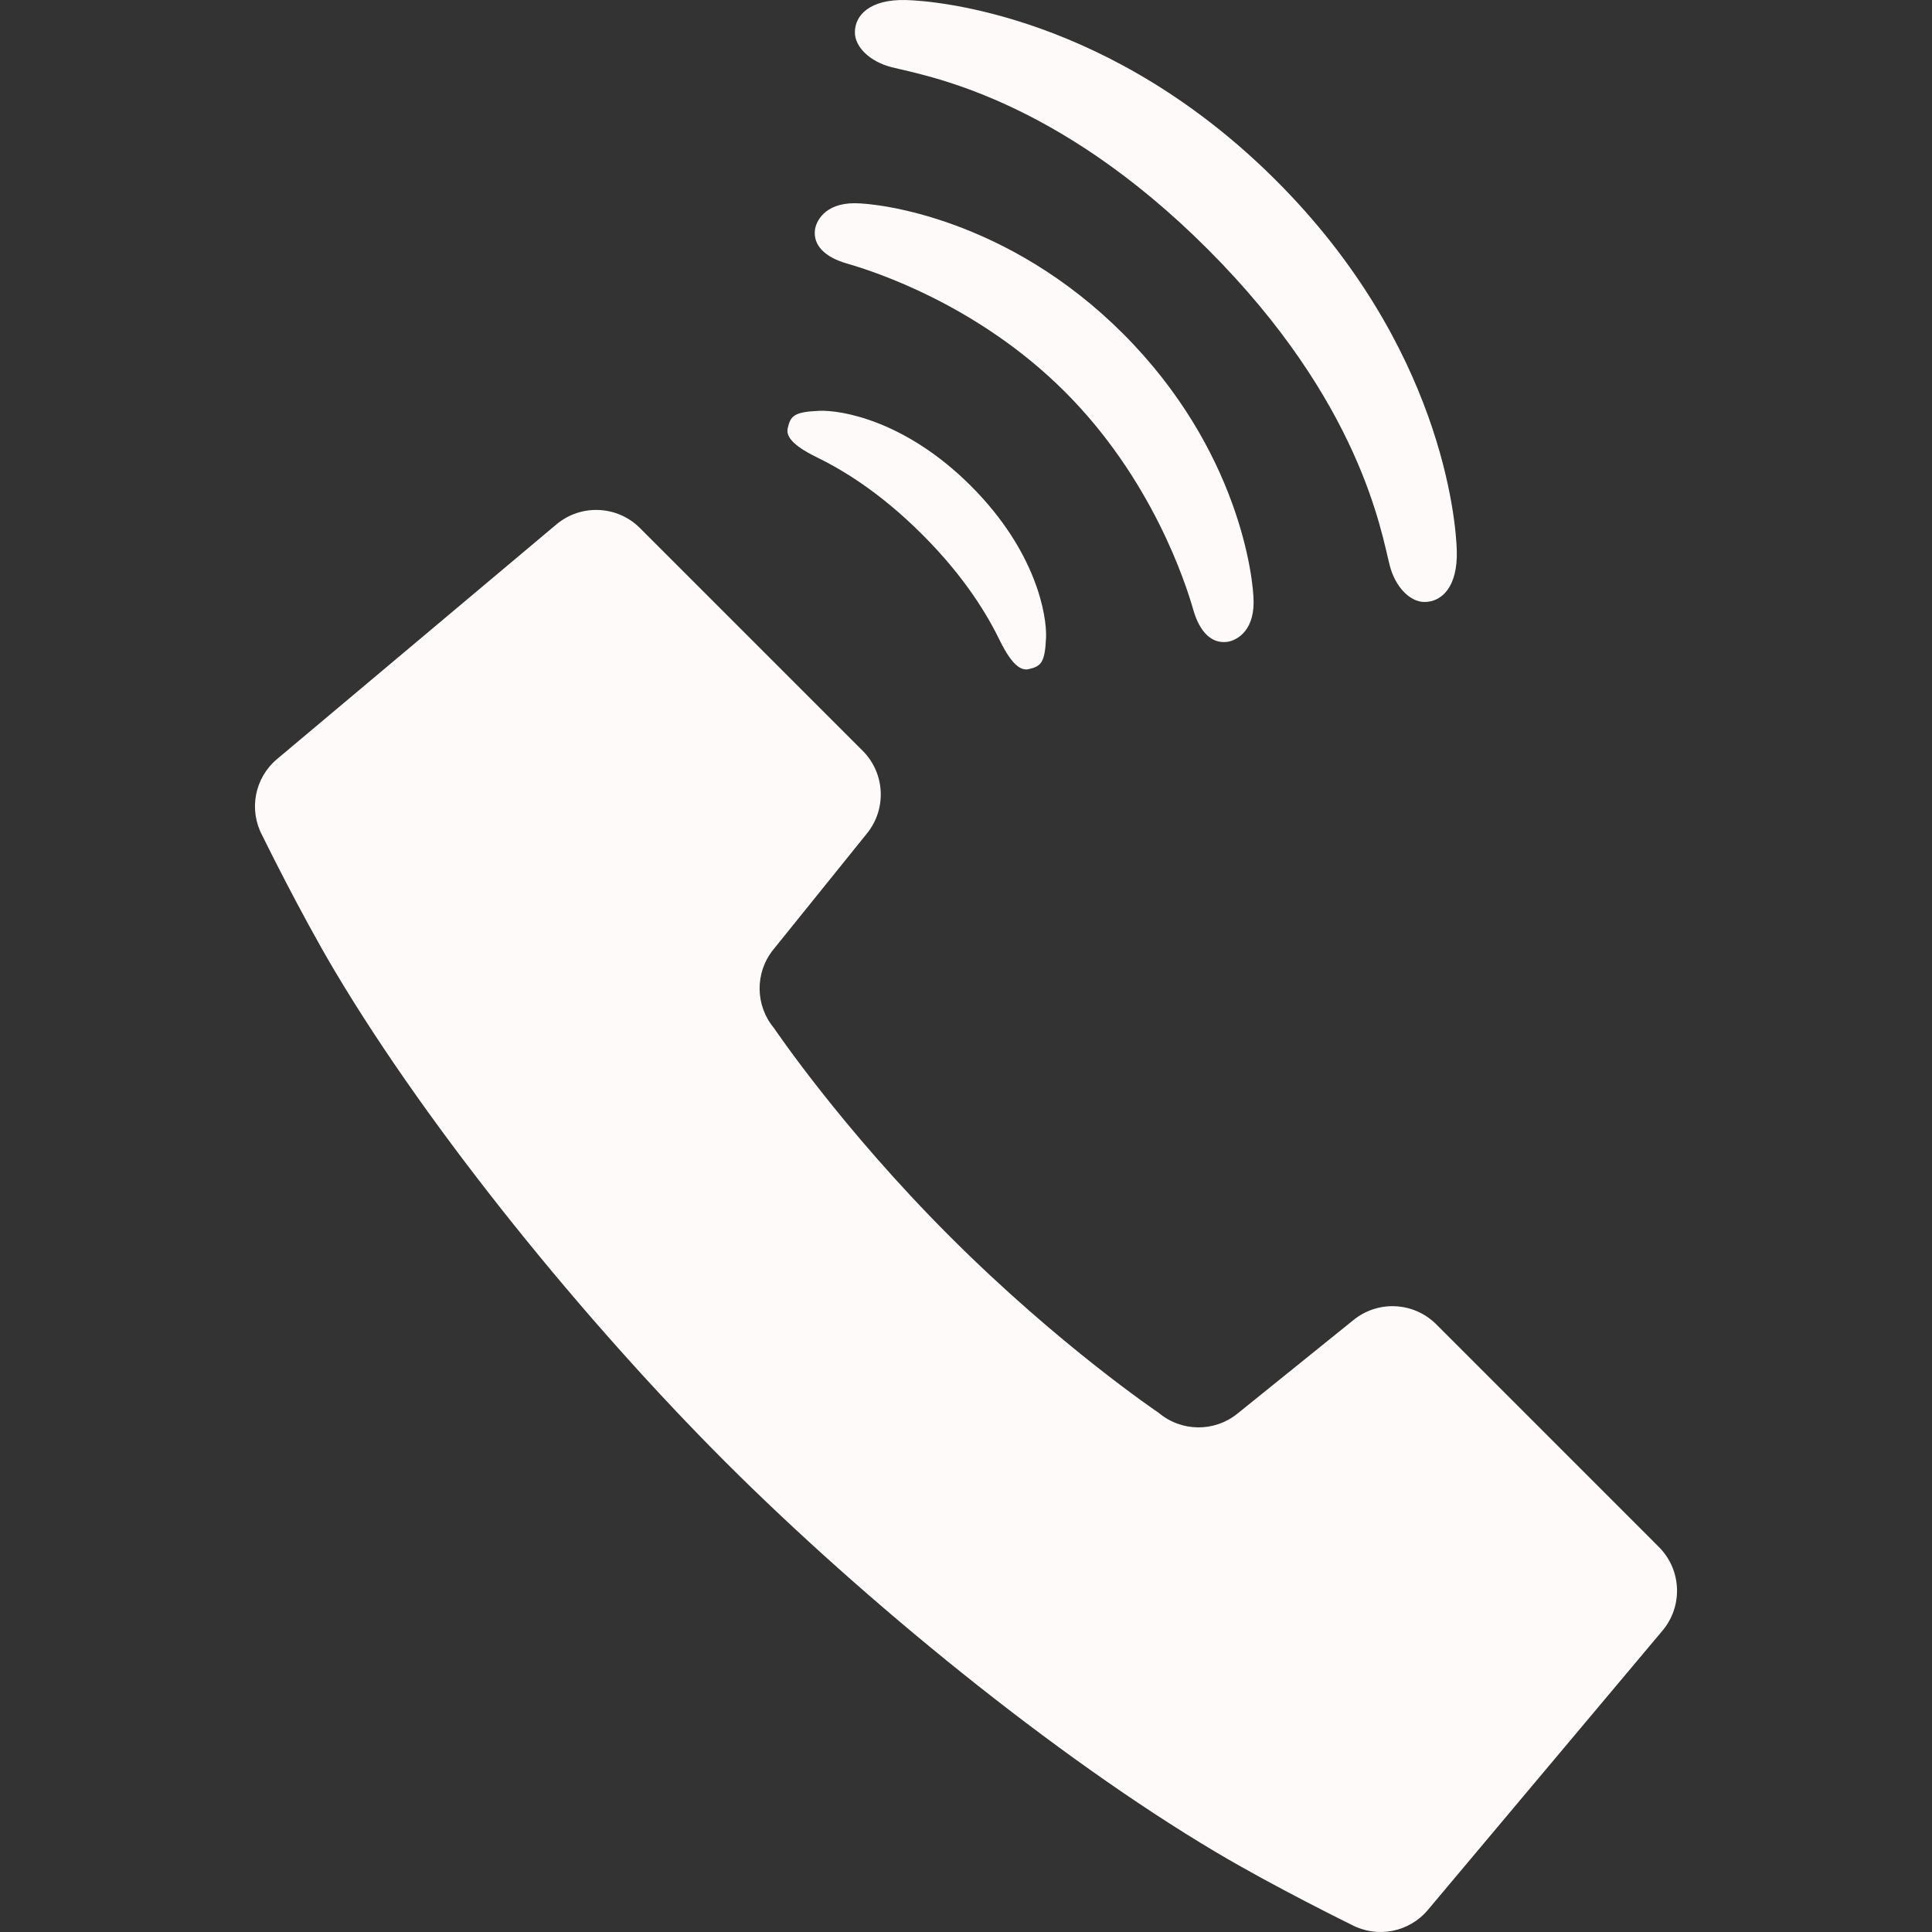
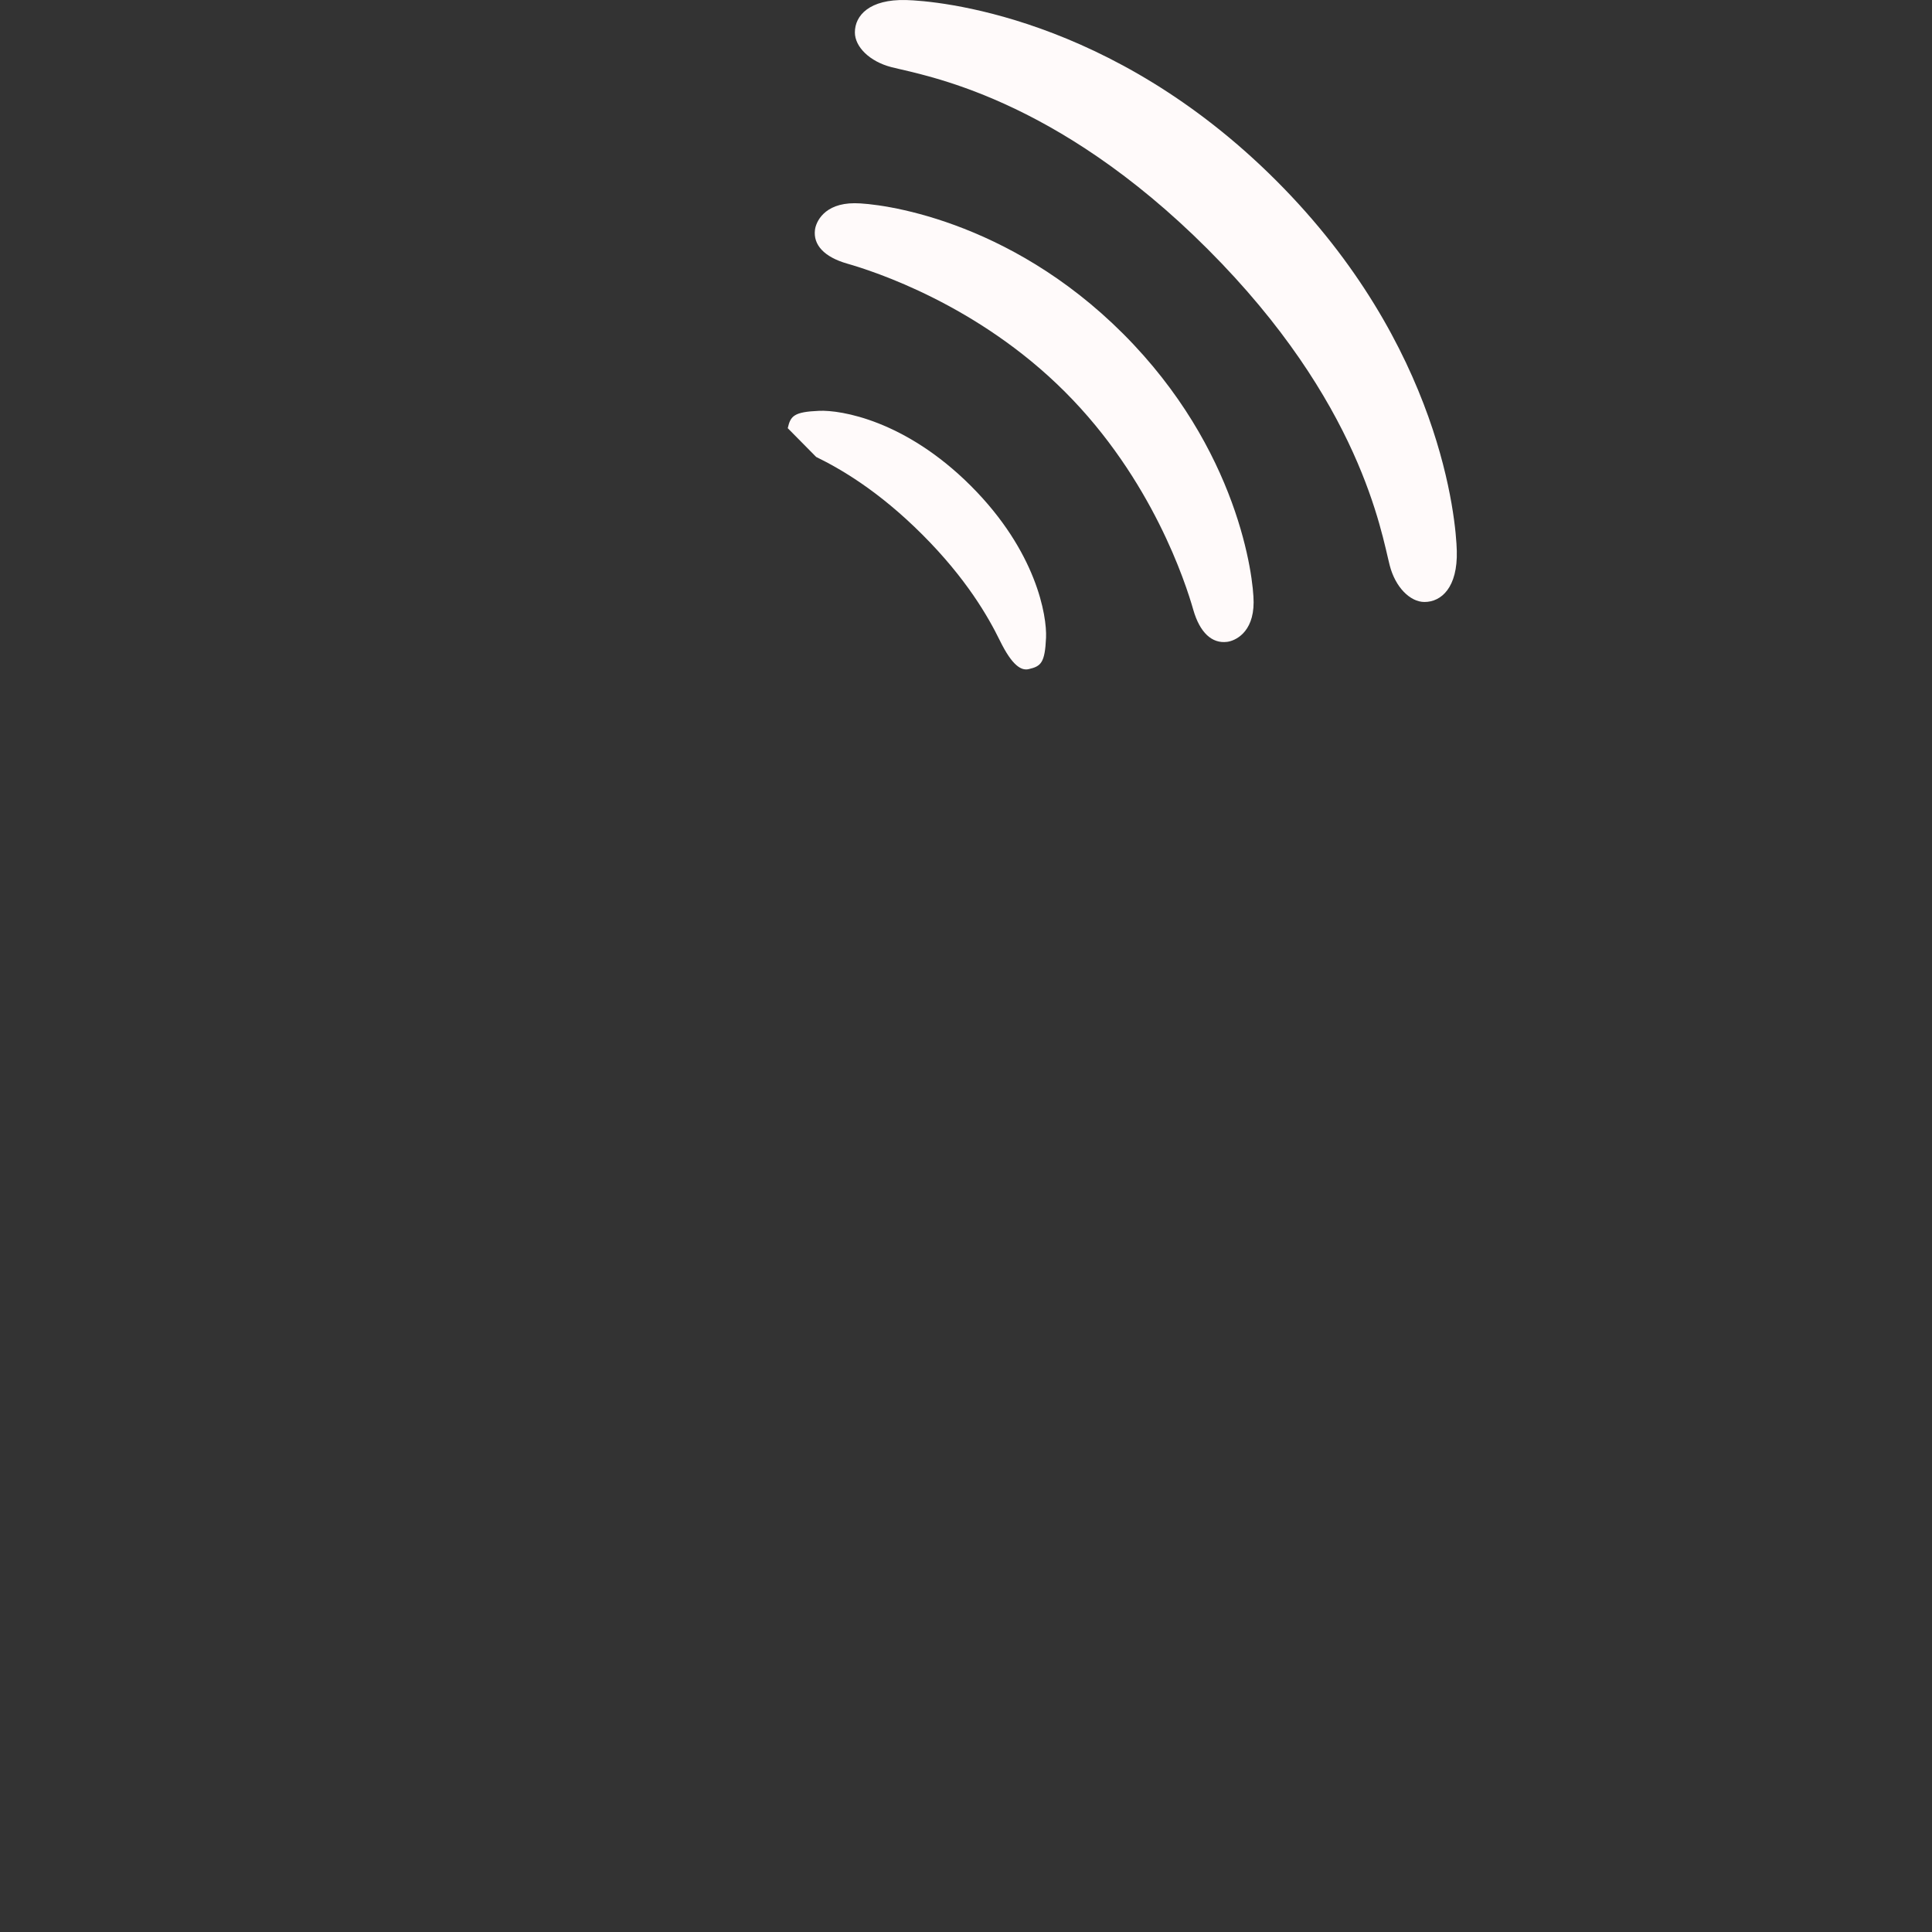
<svg xmlns="http://www.w3.org/2000/svg" version="1.1" id="_x32_" x="0px" y="0px" viewBox="0 0 512 512" style="width: 16px; height: 16px; opacity: 1;" xml:space="preserve">
  <rect x="0" y="0" width="512" height="512" fill="#333333" stroke="none" />
  <style type="text/css">
	.st0{fill:#4B4B4B;}
</style>
  <g>
-     <path class="st0" d="M439.634,409.979l-59.022-59.031c-5.926-5.916-15.366-6.423-21.878-1.165l-30.819,24.858   c-6.112,4.93-14.858,4.831-20.864-0.24c0,0-26.281-17.679-55.24-46.638c-28.96-28.941-46.647-55.249-46.647-55.249   c-5.053-5.996-5.16-14.742-0.23-20.855l24.848-30.819c5.258-6.521,4.76-15.952-1.165-21.878l-59.022-59.022   c-6.014-6.006-15.614-6.432-22.135-0.97L73.42,201.16c-5.943,4.992-7.572,13.443-3.896,20.294c0,0,9.947,20.312,19.199,35.872   c25.401,42.741,66.691,93.284,103.462,130.063c36.789,36.771,87.314,78.071,130.073,103.462   c15.552,9.243,35.863,19.208,35.863,19.208c6.842,3.657,15.303,2.028,20.285-3.915l62.189-74.031   C446.057,425.593,445.639,415.994,439.634,409.979z" style="fill: rgb(255, 250, 250);" />
    <path class="st0" d="M224.507,69.86c6.966,1.994,34.591,10.846,57.722,33.986c23.15,23.14,32.012,50.766,33.996,57.732   c1.744,6.095,4.964,9.022,8.95,8.524c1.984-0.232,7.055-2.313,7.046-10.516c0.009-6.495-3.958-40.508-34.59-71.149   c-30.624-30.615-64.654-34.582-71.131-34.582c-8.203,0-10.276,5.08-10.524,7.046C215.468,64.886,218.404,68.108,224.507,69.86z" style="fill: rgb(255, 250, 250);" />
    <path class="st0" d="M236.251,17.796c8.71,2.233,43.247,7.678,83.8,48.23c40.56,40.552,45.997,75.09,48.239,83.809   c1.486,5.792,5.41,9.697,9.209,9.697c4.475,0,8.825-3.844,8.567-13.55c-0.205-7.962-3.976-54.244-47.848-98.114   C294.347,3.996,248.065,0.215,240.112,0.01c-9.715-0.248-13.568,4.111-13.559,8.577C226.544,12.395,230.45,16.31,236.251,17.796z" style="fill: rgb(255, 250, 250);" />
-     <path class="st0" d="M216.295,121.098c6.344,3.105,16.433,8.879,28.123,20.56c11.7,11.7,17.464,21.788,20.57,28.123   c3.265,6.664,5.686,8.007,7.634,7.544c3.221-0.747,4.297-1.61,4.59-8.327c0.25-5.73-2.491-22.804-19.911-40.224   c-17.42-17.411-34.502-20.151-40.214-19.902c-6.726,0.284-7.58,1.361-8.327,4.599C208.306,115.412,209.631,117.832,216.295,121.098   z" style="fill: rgb(255, 250, 250);" />
+     <path class="st0" d="M216.295,121.098c6.344,3.105,16.433,8.879,28.123,20.56c11.7,11.7,17.464,21.788,20.57,28.123   c3.265,6.664,5.686,8.007,7.634,7.544c3.221-0.747,4.297-1.61,4.59-8.327c0.25-5.73-2.491-22.804-19.911-40.224   c-17.42-17.411-34.502-20.151-40.214-19.902c-6.726,0.284-7.58,1.361-8.327,4.599z" style="fill: rgb(255, 250, 250);" />
  </g>
</svg>